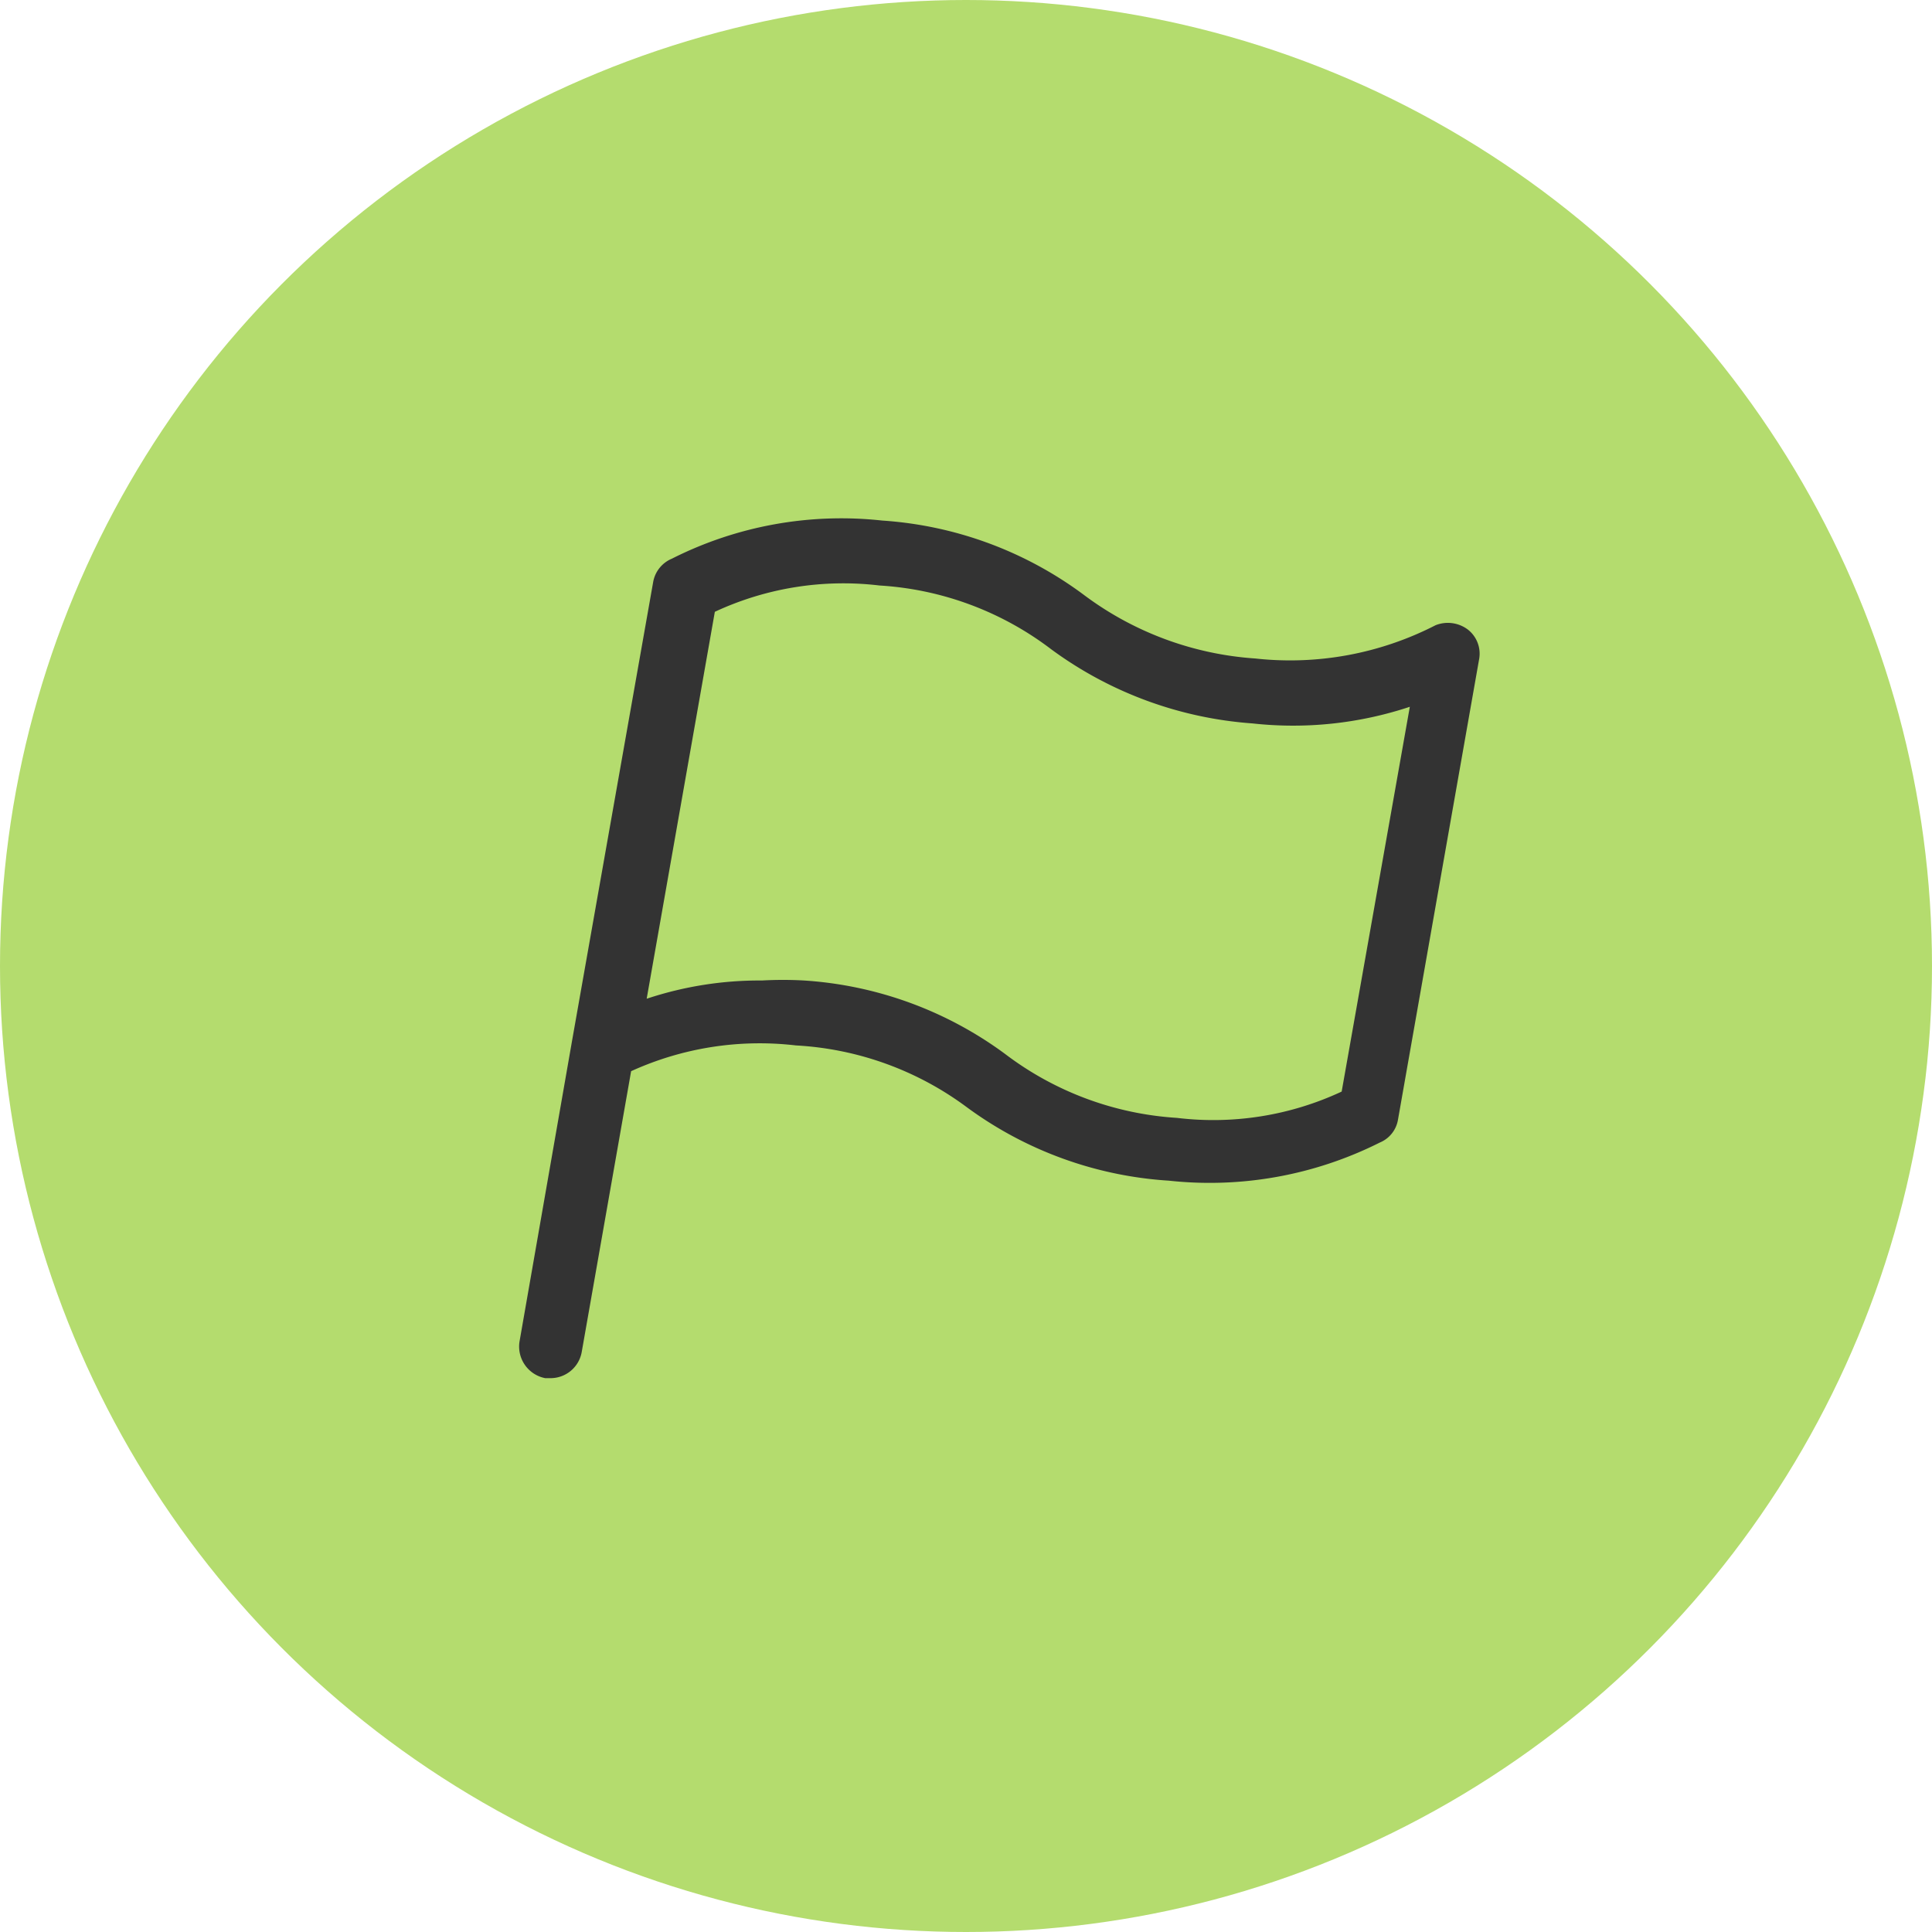
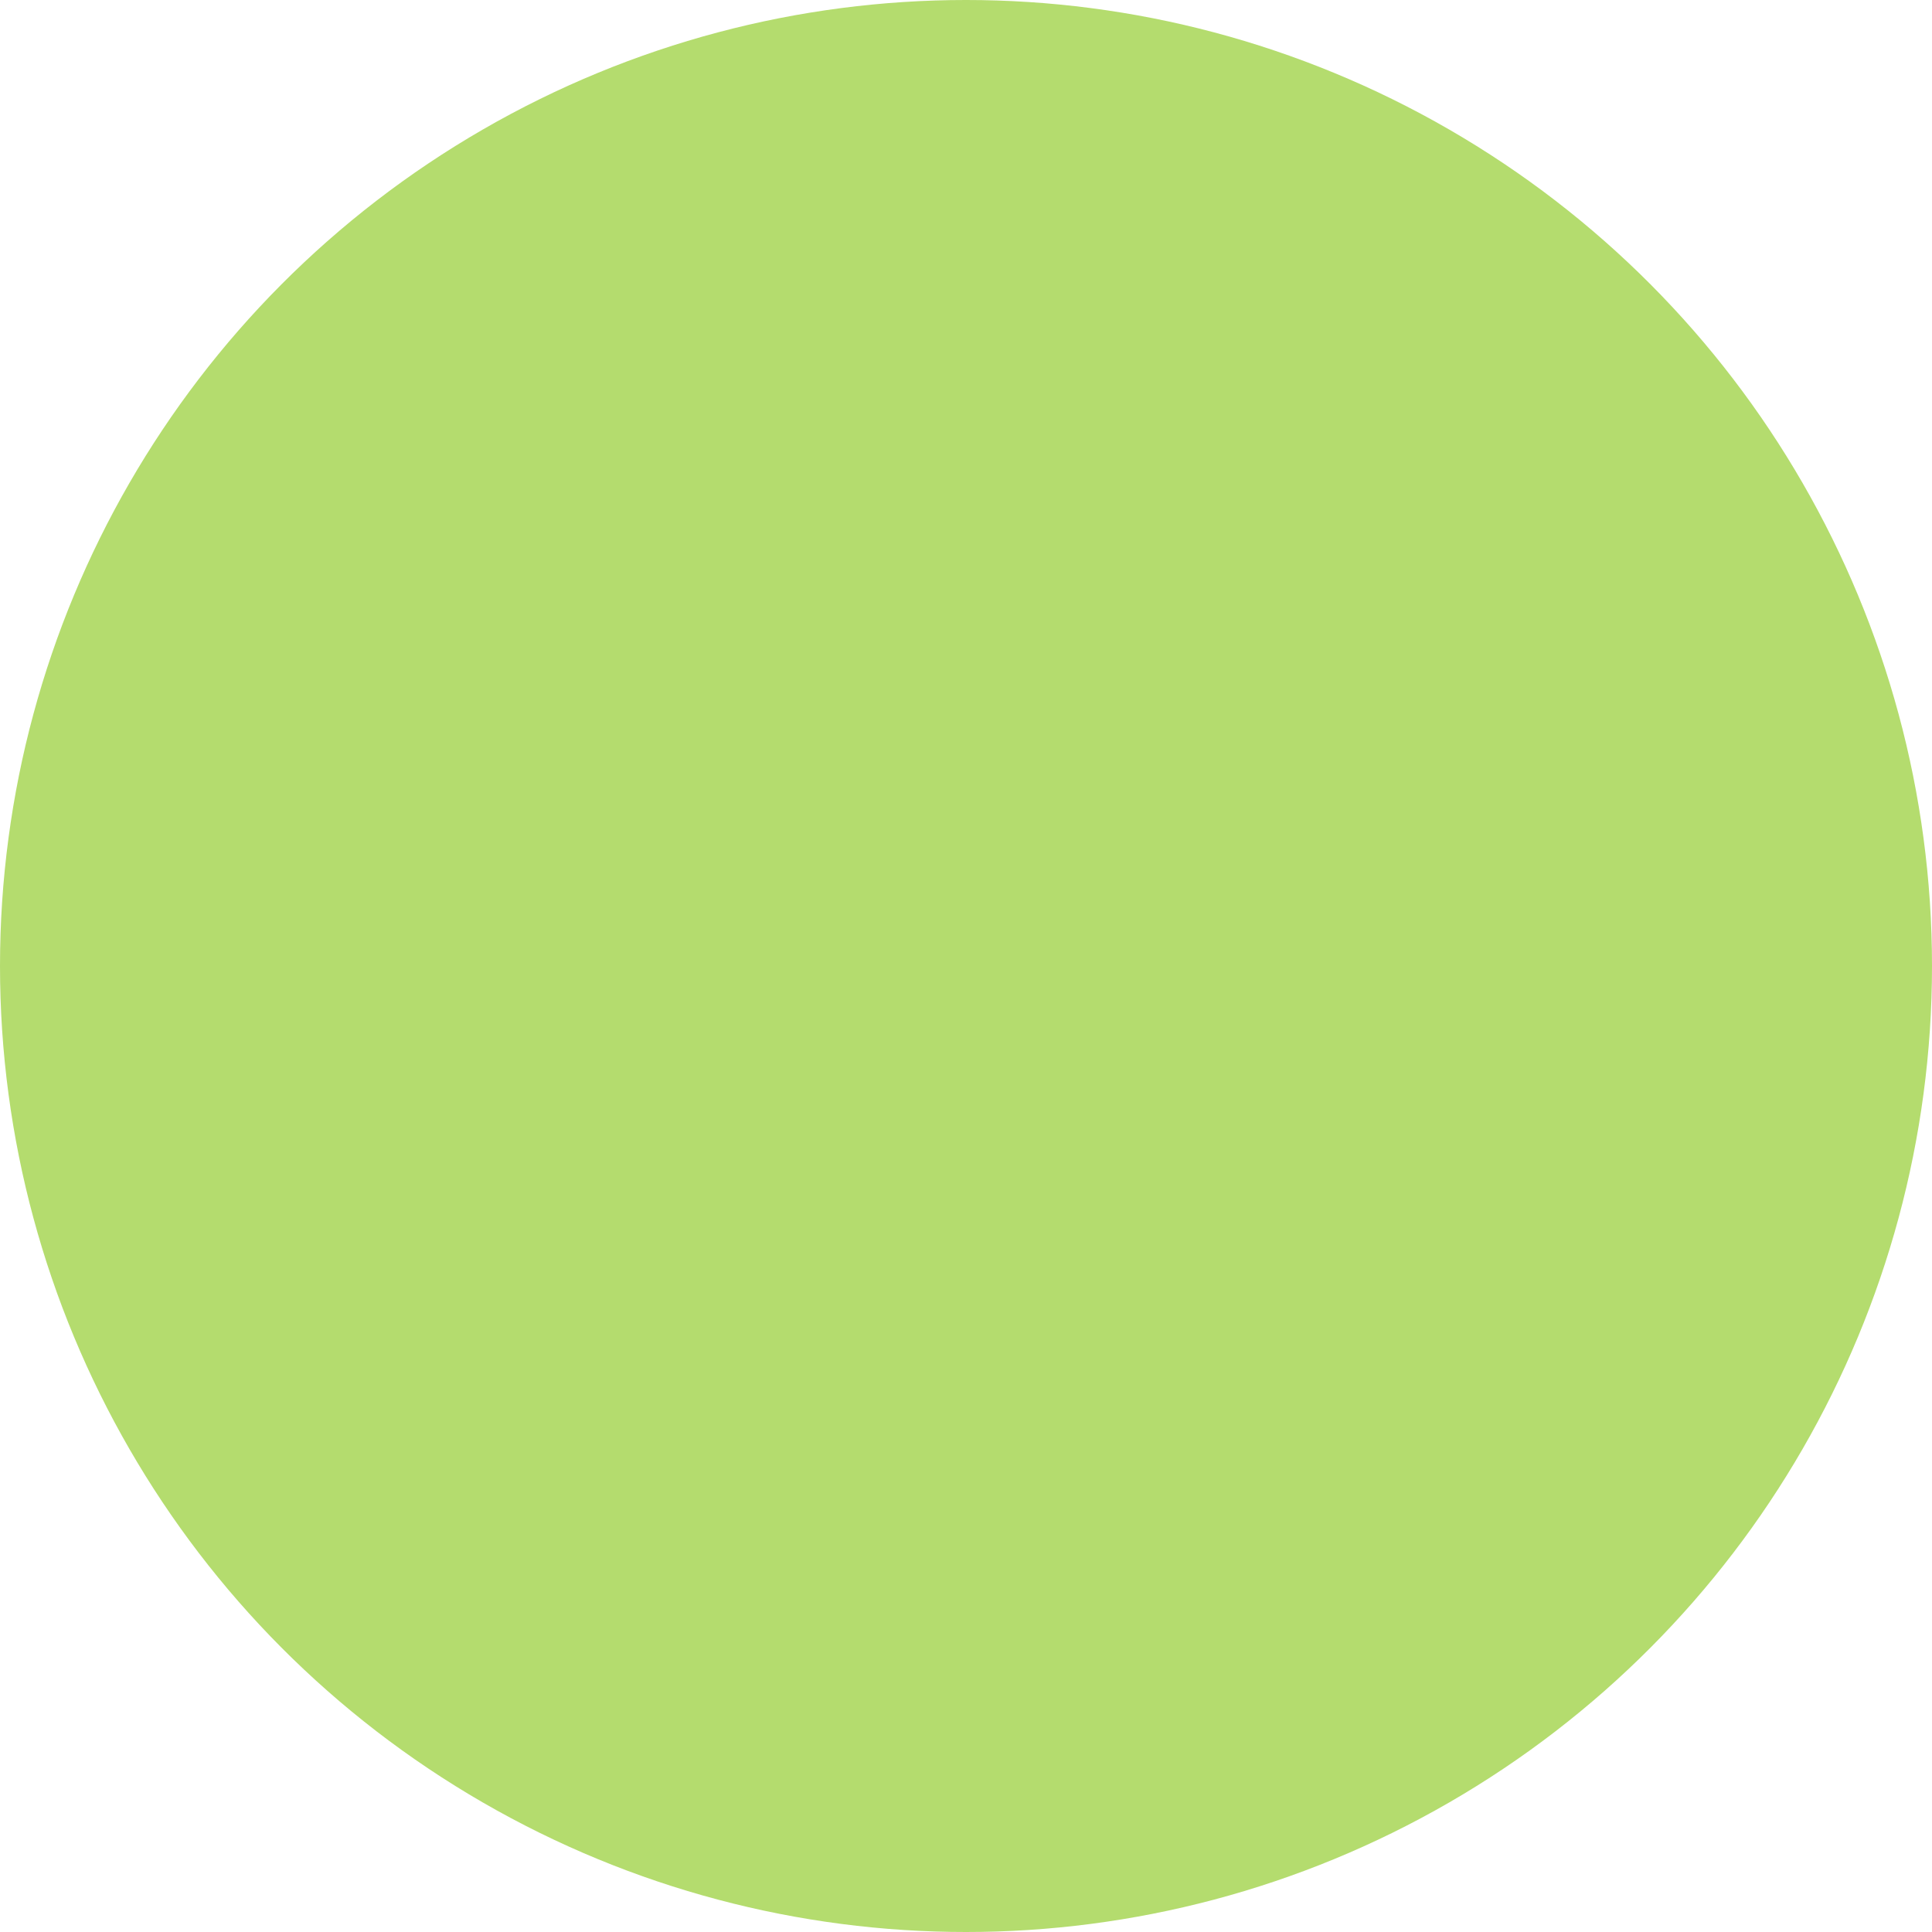
<svg xmlns="http://www.w3.org/2000/svg" viewBox="0 0 36 36">
  <circle cx="18" cy="18" fill="#b4dc6e" r="18" />
-   <path d="m27.35 11.73a.62.62 0 0 0 -.6-.08 5.93 5.93 0 0 1 -3.36.62 6 6 0 0 1 -3.2-1.19 7.07 7.07 0 0 0 -3.75-1.38 7 7 0 0 0 -3.92.71.58.58 0 0 0 -.35.44l-1.51 8.54-.98 5.61a.6.6 0 0 0 .48.68h.1a.59.59 0 0 0 .58-.49l.92-5.23a5.78 5.78 0 0 1 3.07-.48 5.87 5.87 0 0 1 3.17 1.14 7.1 7.1 0 0 0 3.78 1.38 7.06 7.06 0 0 0 3.93-.71.56.56 0 0 0 .34-.43l1.51-8.57a.57.57 0 0 0 -.21-.56zm-2.35 8.61a5.65 5.65 0 0 1 -3.07.49 5.9 5.9 0 0 1 -3.2-1.19 7.07 7.07 0 0 0 -3.75-1.37 7 7 0 0 0 -.78 0 6.67 6.67 0 0 0 -2.15.34l1.27-7.21a5.67 5.67 0 0 1 3.07-.49 5.86 5.86 0 0 1 3.2 1.19 7.19 7.19 0 0 0 3.75 1.38 6.9 6.9 0 0 0 2.93-.31z" fill="#333" />
</svg>